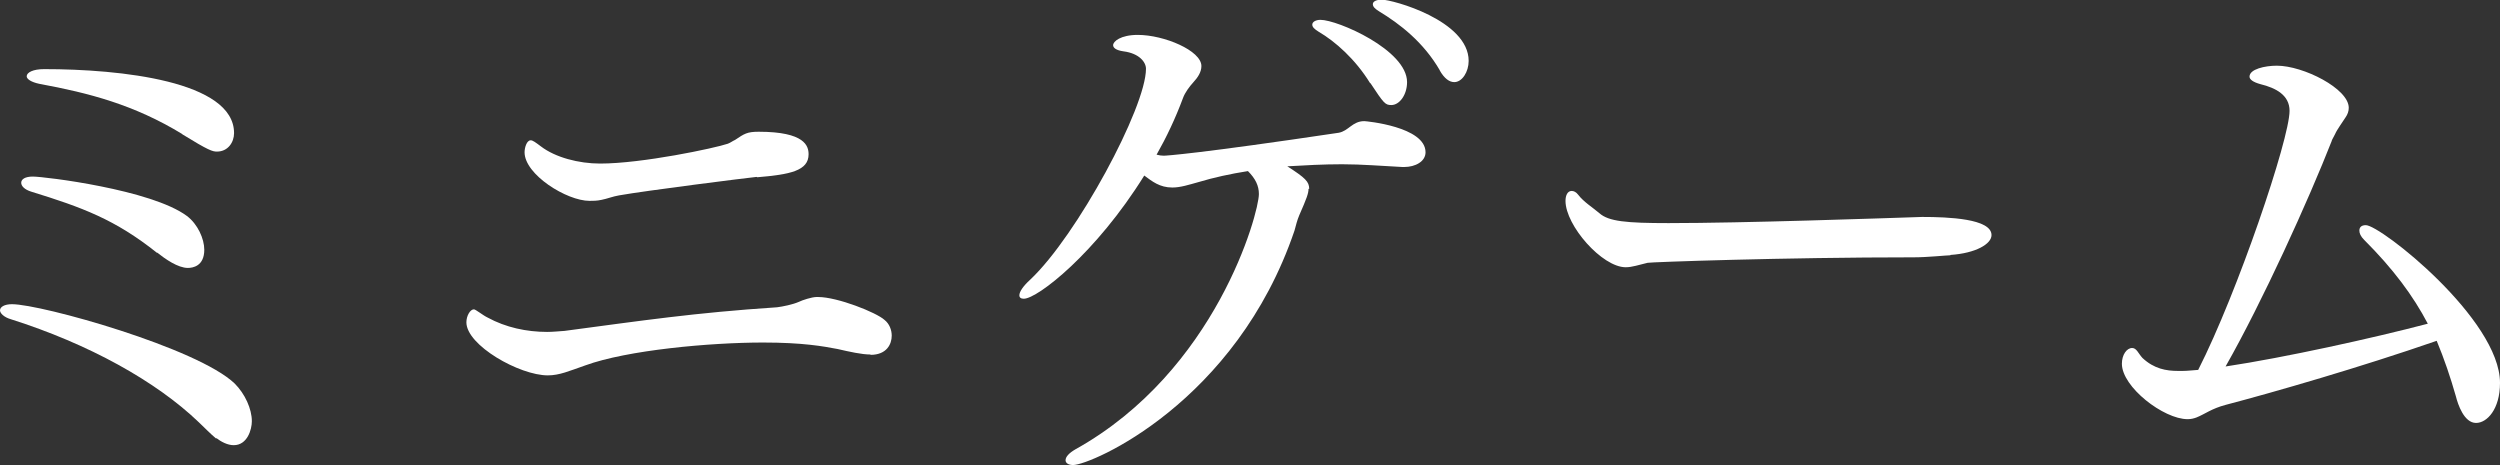
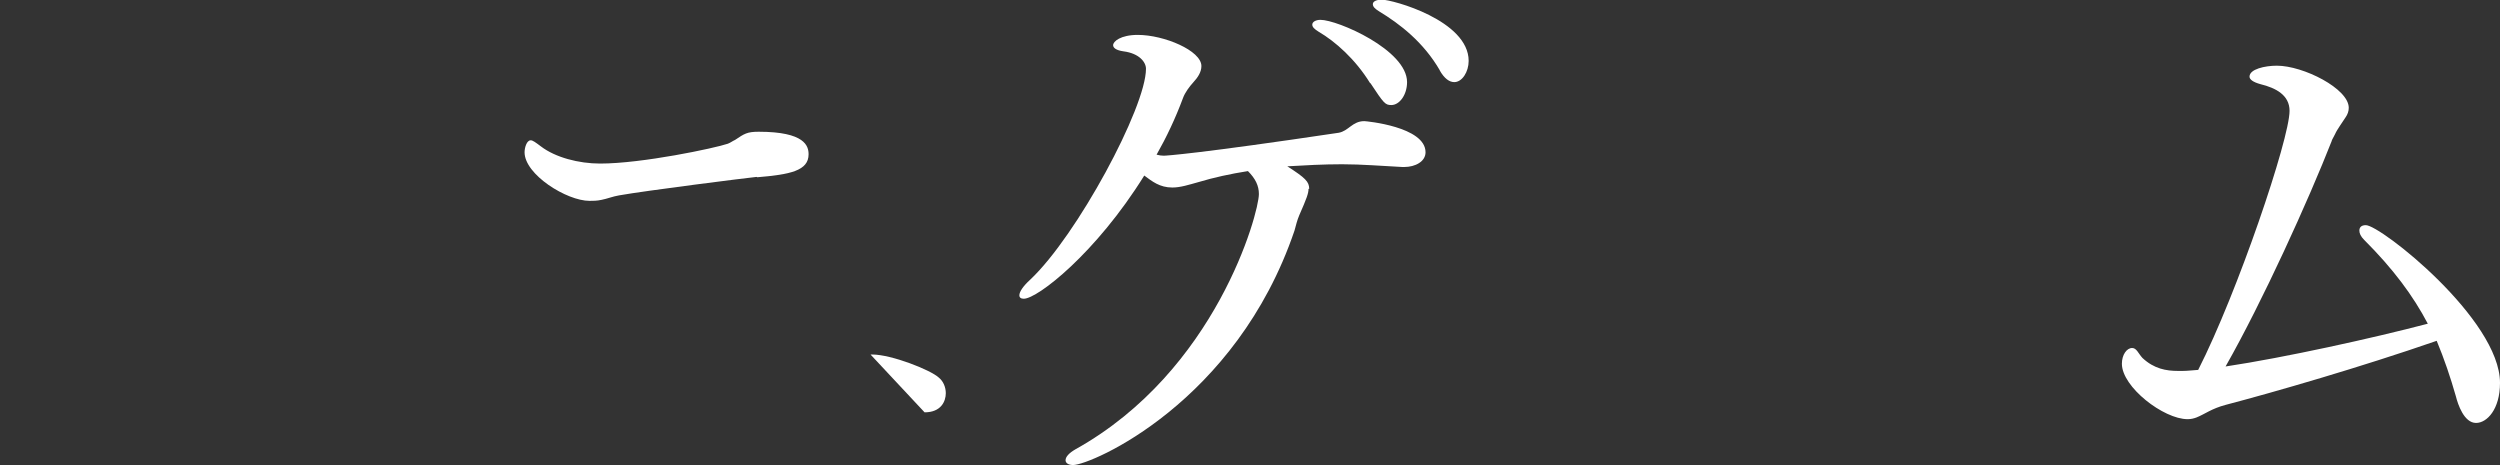
<svg xmlns="http://www.w3.org/2000/svg" id="_レイヤー_1" data-name="レイヤー_1" version="1.1" viewBox="0 0 73.06 13.59">
  <rect x="0" y="0" width="73.06" height="13.59" fill="#333333" stroke="none" />
  <defs>
    <style>
      .st0 {
        fill: #fff;
      }
    </style>
  </defs>
-   <path class="st0" d="M6.32,12.82c-.19-.16-.34-.32-.51-.48-1.25-1.2-3.22-2.29-5.49-3.01-.21-.06-.32-.18-.32-.26,0-.1.13-.18.35-.18.86,0,5.43,1.28,6.51,2.32.3.3.5.74.5,1.1,0,.24-.13.7-.53.7-.18,0-.37-.1-.51-.21ZM4.59,7.39c-1.23-.98-2.19-1.33-3.68-1.79-.19-.06-.29-.16-.29-.26s.11-.18.34-.18c.34,0,3.46.38,4.5,1.15.32.24.51.67.51.99,0,.48-.34.53-.48.53-.29,0-.66-.26-.9-.45ZM5.33,3.92c-1.41-.86-2.72-1.2-4.18-1.47-.24-.05-.37-.14-.37-.22,0-.11.18-.21.51-.21,2.23,0,5.55.35,5.55,1.87,0,.27-.18.54-.5.54-.13,0-.24-.03-1.02-.51Z" />
-   <path class="st0" d="M25.44,10.36c-.26,0-.61-.08-.96-.16-.42-.08-1.02-.19-2.18-.19-1.54,0-3.97.22-5.2.67-.46.16-.75.29-1.09.29-.83,0-2.38-.88-2.38-1.55,0-.19.11-.38.22-.38.05,0,.27.18.4.24.53.29,1.14.42,1.74.42.18,0,.34-.02.51-.03,2.26-.3,3.79-.53,6.21-.69.16-.02.46-.08.64-.16.1-.05.38-.14.51-.14h.05c.56,0,1.7.45,1.94.67.14.11.21.29.21.46,0,.24-.14.56-.62.56ZM22.11,5.17c-.3.03-3.23.4-4.02.54-.18.03-.35.1-.51.13-.13.03-.26.03-.35.03-.67,0-1.9-.77-1.9-1.42,0-.13.06-.35.18-.35.06,0,.14.06.3.18.42.32,1.1.5,1.73.5,1.22,0,3.35-.45,3.73-.58.08-.03.14-.08.21-.11.27-.18.35-.24.69-.24,1.36,0,1.46.42,1.46.66,0,.48-.54.59-1.5.67Z" />
+   <path class="st0" d="M25.44,10.36h.05c.56,0,1.7.45,1.94.67.14.11.21.29.21.46,0,.24-.14.56-.62.56ZM22.11,5.17c-.3.03-3.23.4-4.02.54-.18.03-.35.1-.51.13-.13.03-.26.03-.35.03-.67,0-1.9-.77-1.9-1.42,0-.13.06-.35.18-.35.06,0,.14.06.3.18.42.32,1.1.5,1.73.5,1.22,0,3.35-.45,3.73-.58.08-.03.14-.08.21-.11.27-.18.35-.24.69-.24,1.36,0,1.46.42,1.46.66,0,.48-.54.59-1.5.67Z" />
  <path class="st0" d="M38.24,5.52c0,.13-.05.27-.27.77-.06.14-.1.3-.14.45-1.71,5.03-5.95,6.85-6.47,6.85-.14,0-.22-.06-.22-.14,0-.1.1-.21.29-.32,4.11-2.29,5.36-6.9,5.36-7.46,0-.24-.1-.45-.32-.67-.51.08-1.01.19-1.44.32-.29.08-.53.16-.77.16-.37,0-.59-.18-.82-.35-1.41,2.27-3.12,3.6-3.52,3.6-.08,0-.13-.03-.13-.1,0-.1.1-.26.32-.46,1.36-1.28,3.38-5.03,3.38-6.16,0-.19-.19-.45-.66-.51-.21-.03-.3-.1-.3-.18,0-.11.22-.3.72-.3.77,0,1.86.46,1.86.91,0,.18-.11.34-.24.48-.1.11-.24.29-.3.46-.22.59-.48,1.14-.77,1.65.08.02.14.03.21.03s1.02-.06,5.11-.67c.29-.05.4-.34.75-.34.05,0,1.79.16,1.79.91,0,.27-.3.43-.62.43h-.06c-.59-.03-1.18-.08-1.76-.08-.54,0-1.09.03-1.6.06.53.34.64.45.64.66ZM40.04,2.43c-.43-.7-1.02-1.22-1.5-1.5-.13-.08-.19-.14-.19-.21,0-.08.1-.14.24-.14.5,0,2.53.88,2.53,1.82,0,.37-.22.67-.46.67-.18,0-.22-.05-.61-.64ZM42.08,2.06c-.48-.83-1.17-1.36-1.78-1.73-.13-.08-.18-.14-.18-.21,0-.08.11-.13.26-.13.32,0,2.54.61,2.54,1.79,0,.32-.19.62-.42.62-.14,0-.29-.1-.43-.35Z" />
-   <path class="st0" d="M57,7.46c-.1,0-.67.06-1.07.06-3.79,0-7.71.14-7.78.16-.26.06-.45.13-.64.13-.69,0-1.76-1.22-1.76-1.94,0-.16.06-.29.18-.29.06,0,.13.03.19.11.16.21.42.37.62.54.27.24.78.29,2.02.29,2.18,0,6.21-.14,7.41-.18.77,0,2.03.05,2.03.53,0,.26-.46.53-1.2.58Z" />
  <path class="st0" d="M68.15,4.1c-.69,1.76-2.03,4.71-3.11,6.61,1.73-.26,4.31-.83,5.91-1.25-.43-.82-1.01-1.6-1.86-2.45-.1-.1-.14-.19-.14-.27,0-.1.06-.16.19-.16.43,0,3.92,2.75,3.92,4.61,0,.77-.38,1.17-.7,1.17-.35,0-.53-.54-.59-.78-.16-.56-.34-1.09-.56-1.62-2.22.77-4.75,1.5-6.16,1.87-.42.11-.61.27-.86.37-.08.03-.16.05-.26.05-.7,0-1.92-.94-1.92-1.62,0-.26.14-.46.3-.46.13,0,.18.16.3.29.34.32.7.38,1.04.38h.14c.13,0,.29-.02.45-.03,1.15-2.26,2.67-6.75,2.67-7.57,0-.46-.4-.67-.85-.78-.22-.06-.32-.14-.32-.22,0-.22.45-.32.8-.32.77,0,2.1.67,2.1,1.23,0,.1-.03.19-.1.29-.08.13-.24.34-.3.48l-.1.19Z" />
</svg>